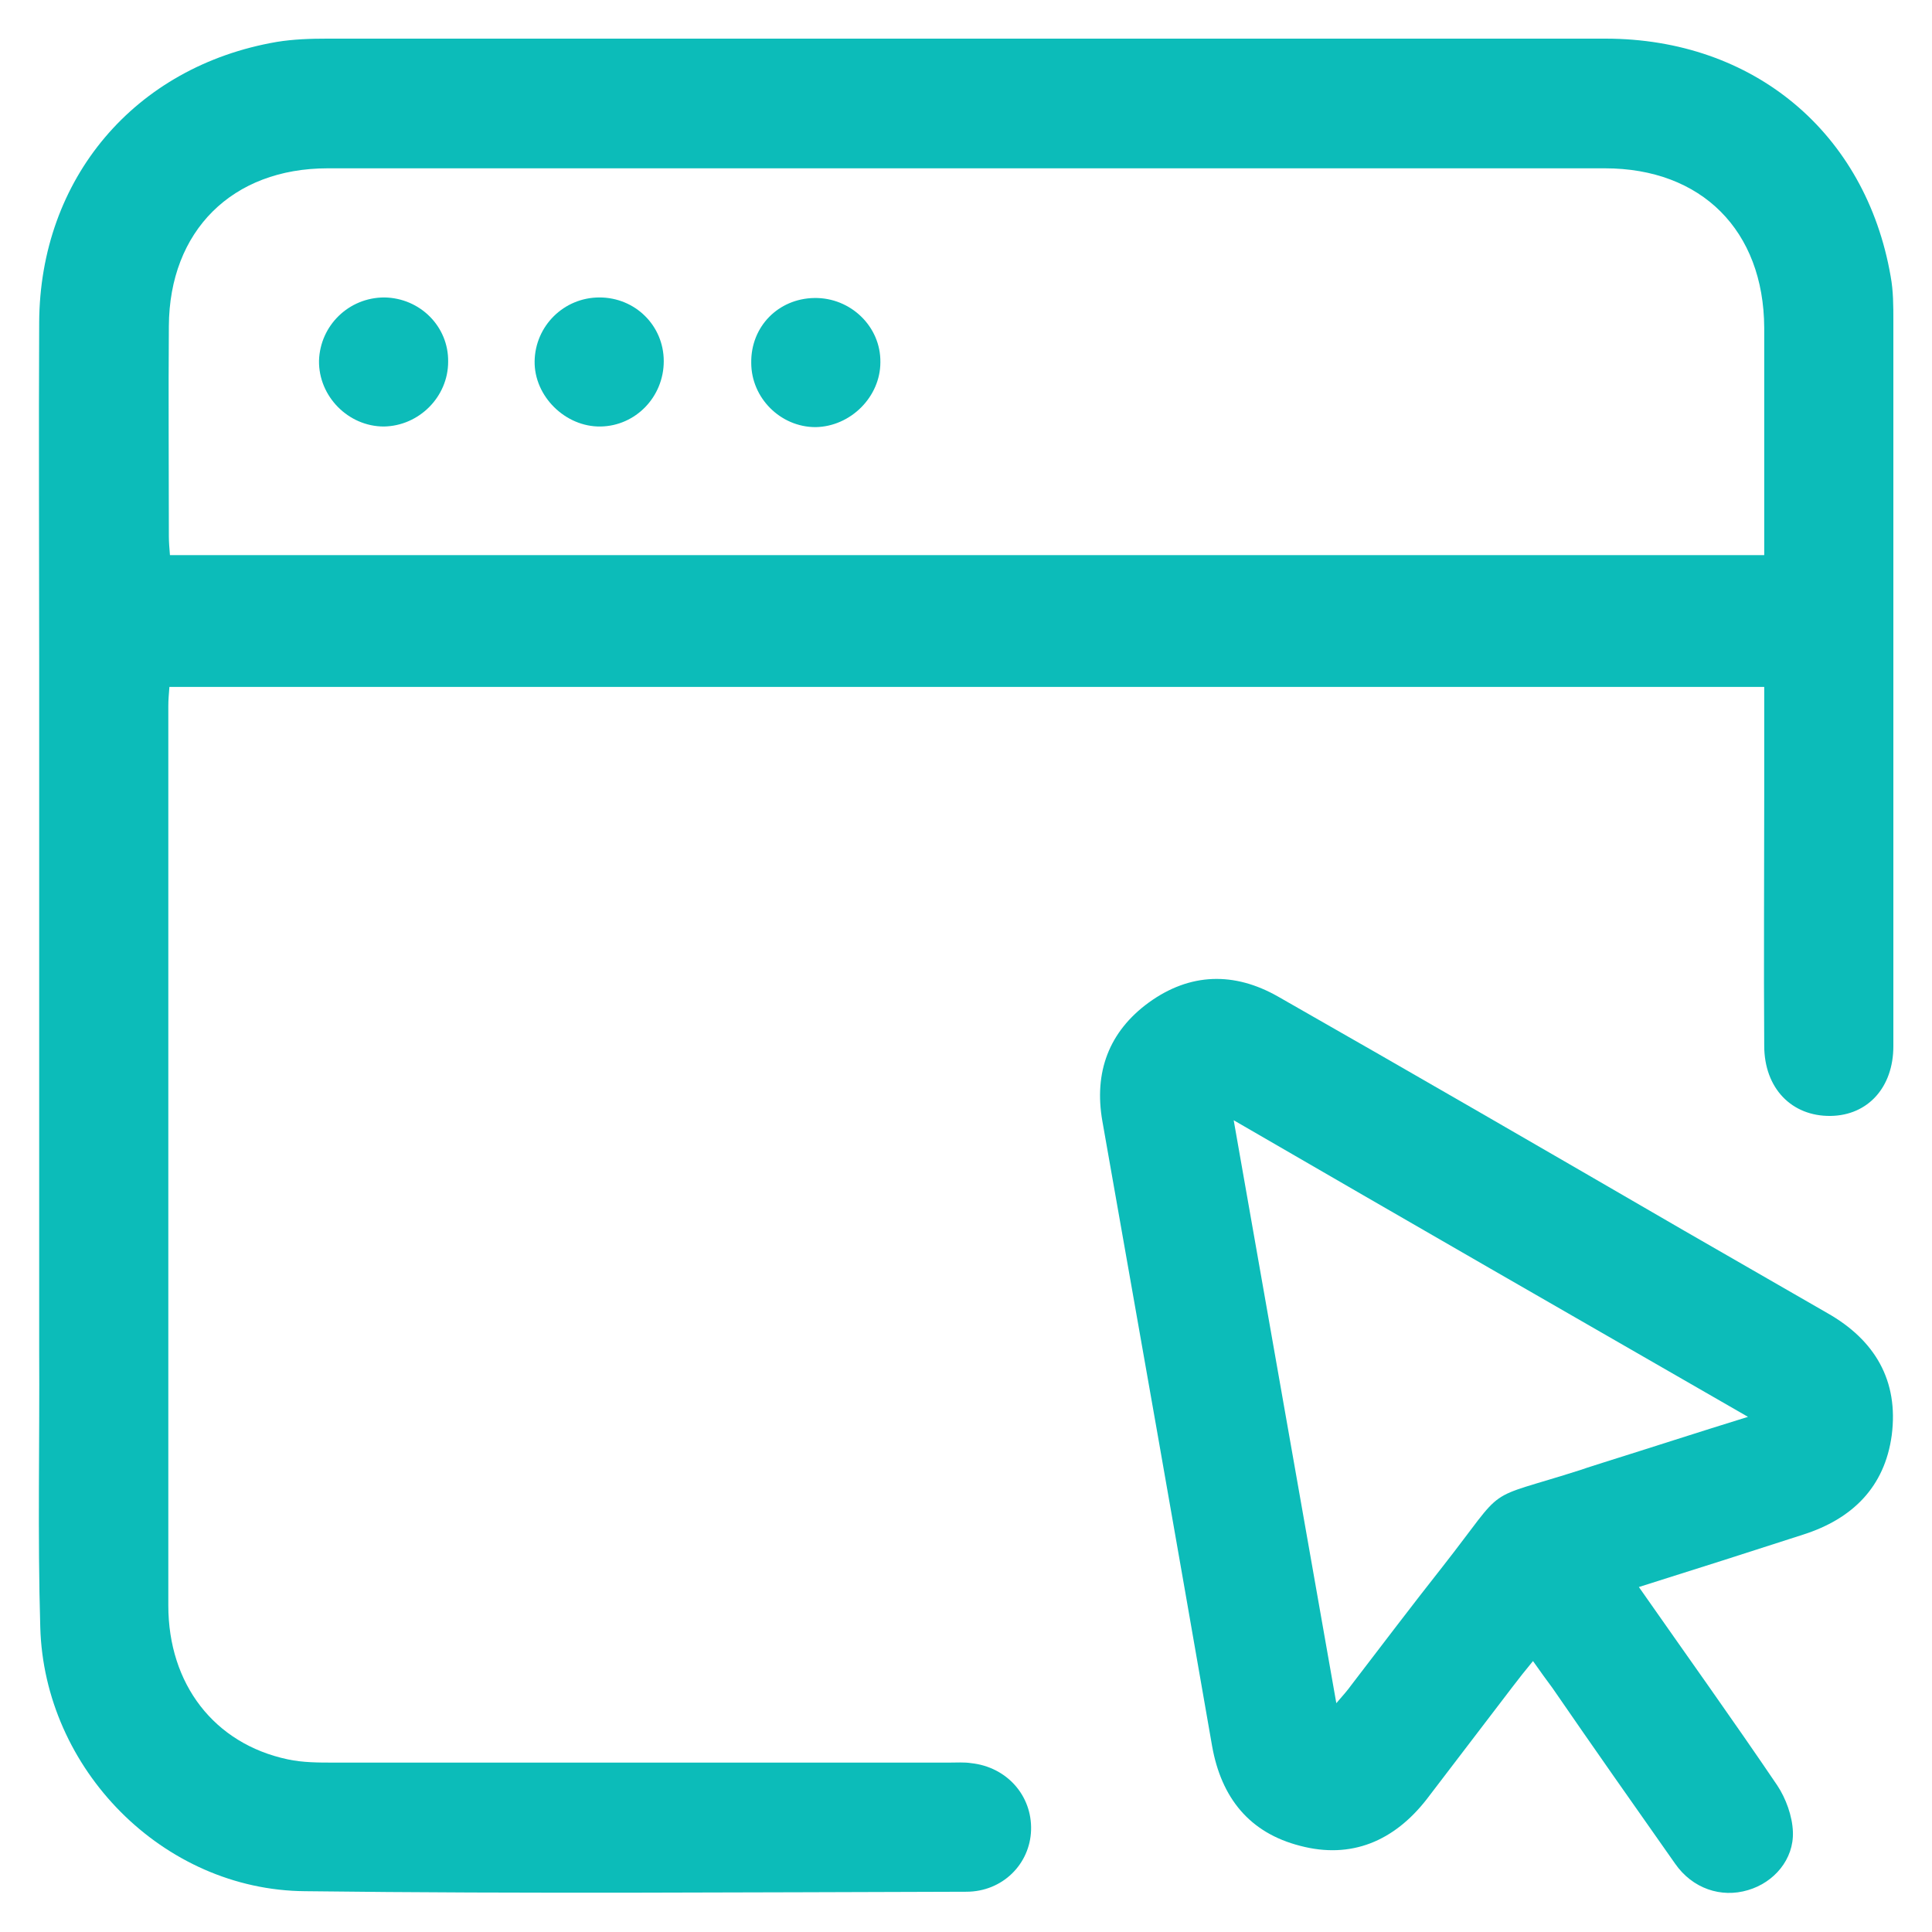
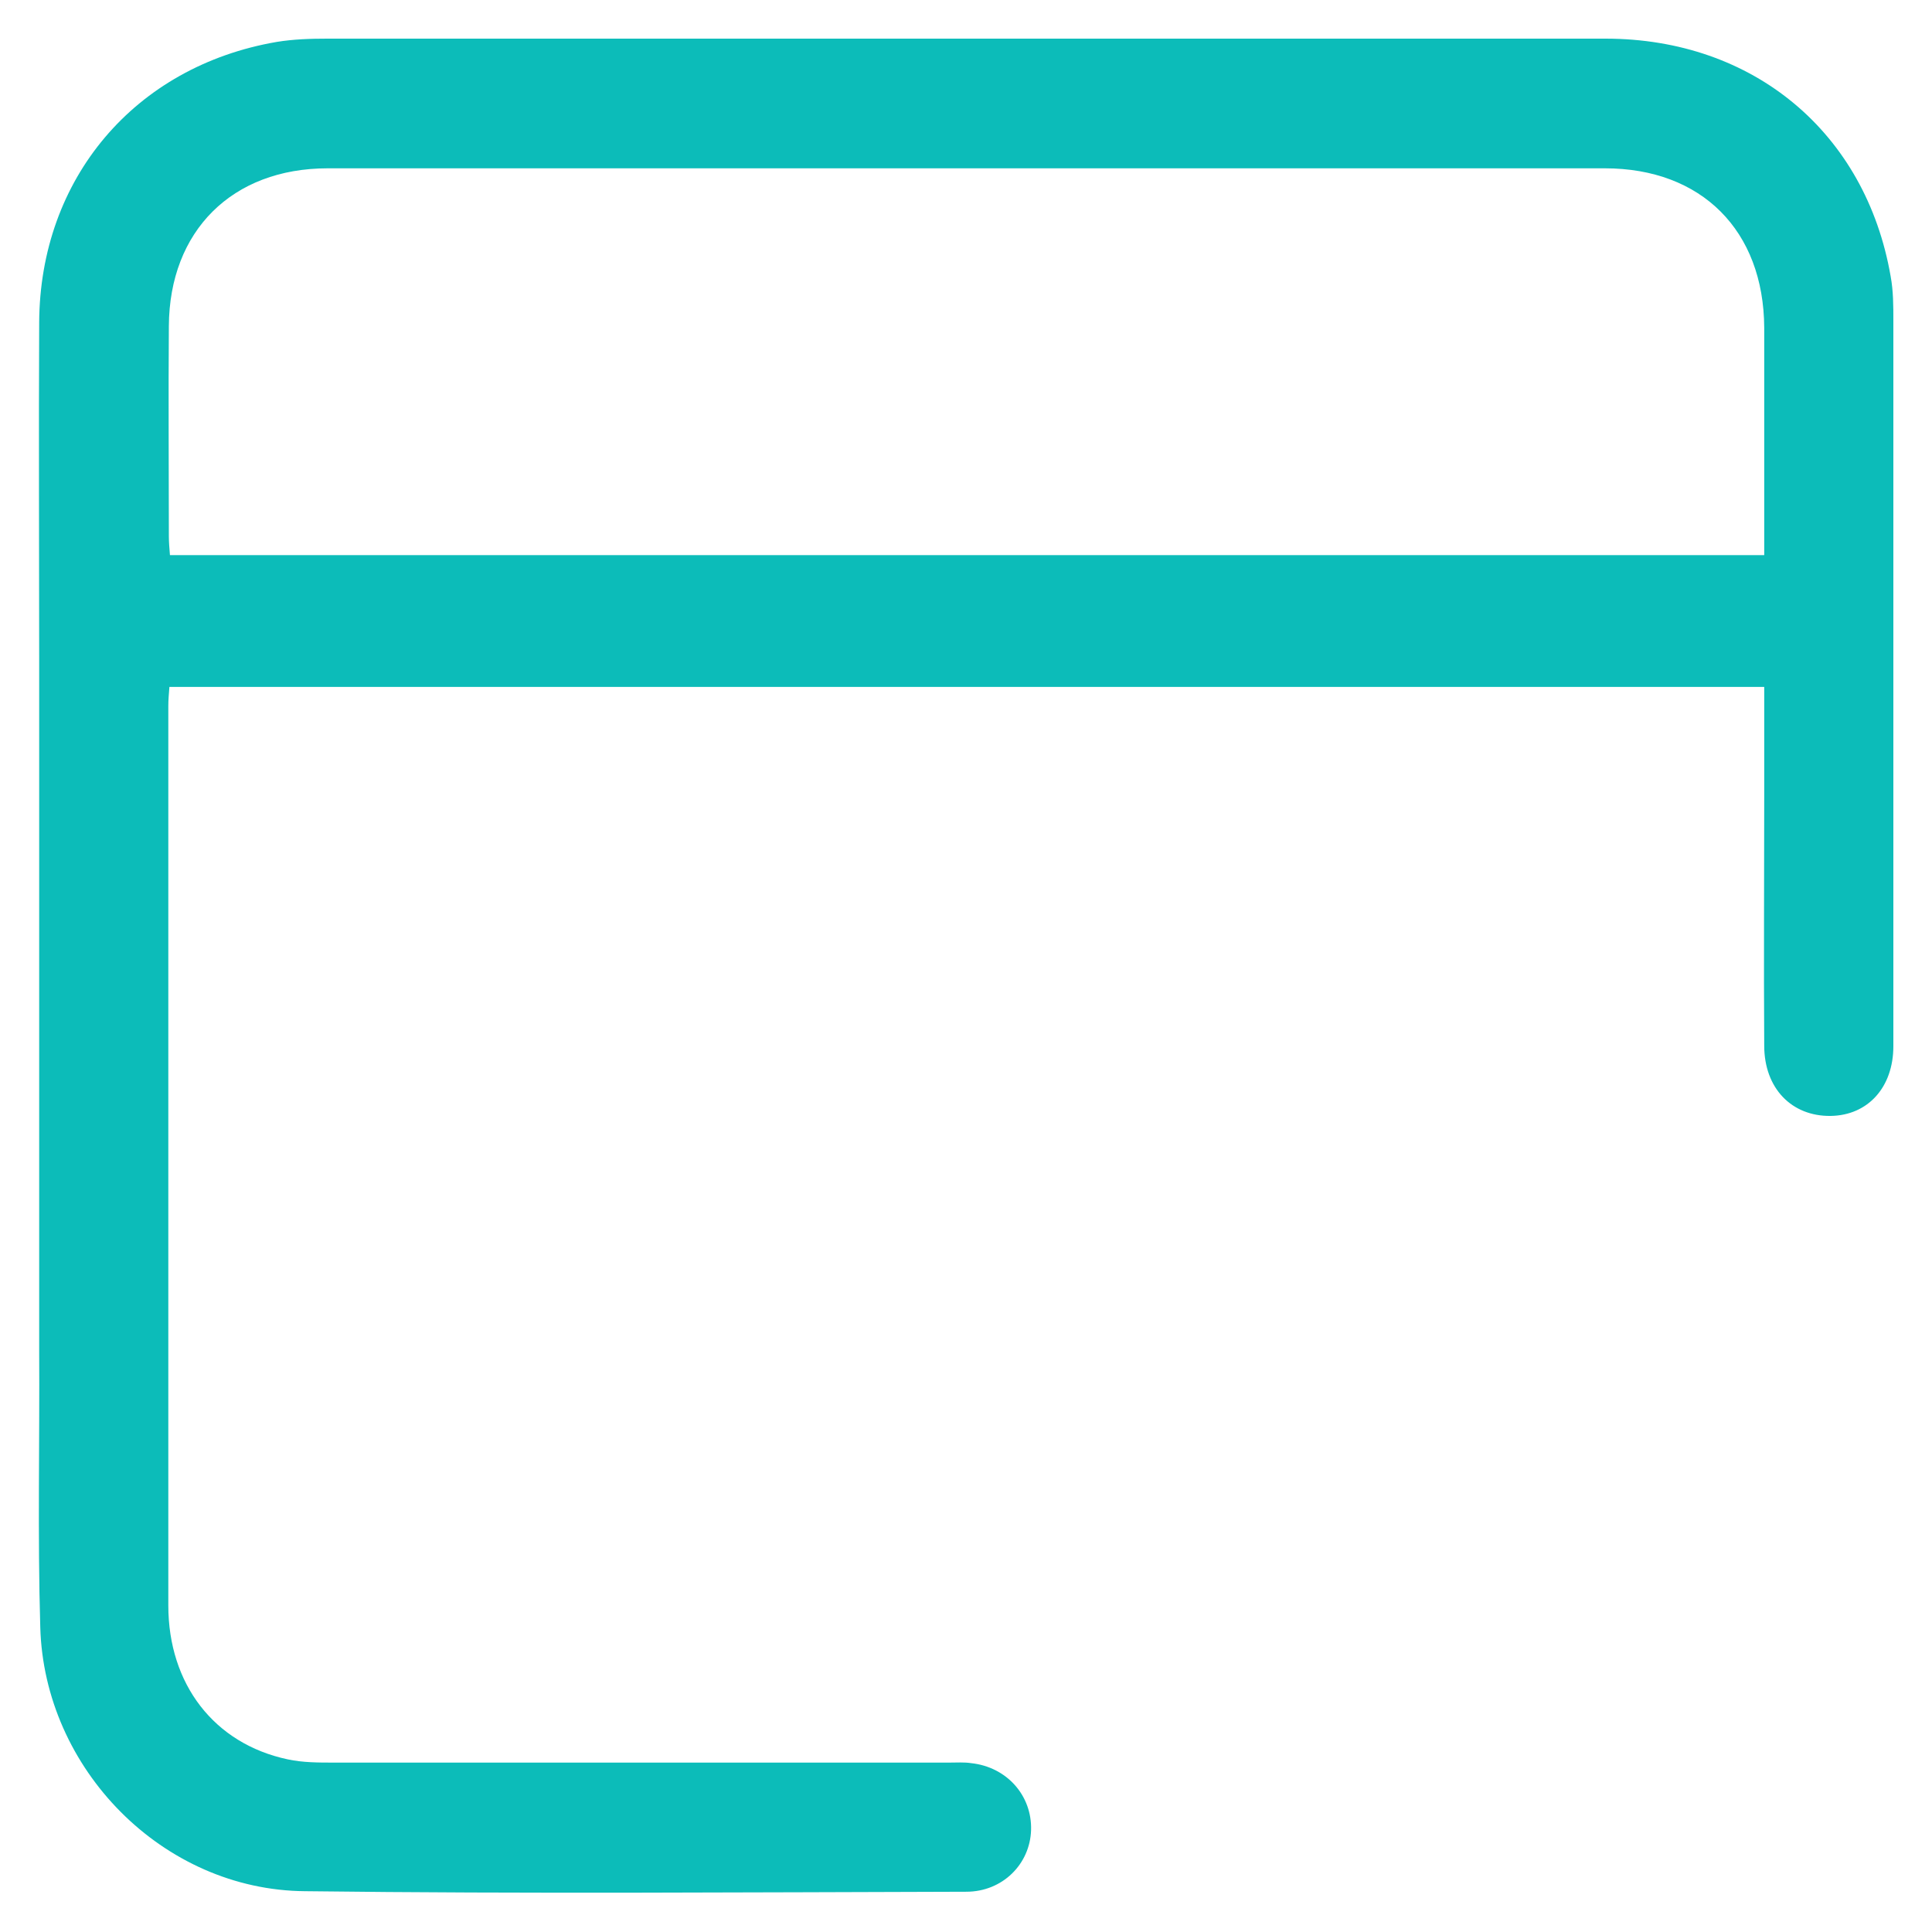
<svg xmlns="http://www.w3.org/2000/svg" width="25" height="25" viewBox="0 0 25 25" fill="none">
  <path d="M2.192 8.889C2.185 8.98 2.178 9.057 2.178 9.134C2.178 13.014 2.178 16.894 2.178 20.774C2.178 21.794 2.772 22.564 3.723 22.766C3.919 22.808 4.121 22.808 4.324 22.808C6.974 22.808 9.63 22.808 12.28 22.808C12.378 22.808 12.476 22.801 12.566 22.815C13.028 22.864 13.356 23.235 13.342 23.682C13.328 24.122 12.972 24.479 12.504 24.479C9.651 24.486 6.799 24.507 3.947 24.472C2.108 24.458 0.57 22.892 0.521 21.053C0.486 19.858 0.514 18.663 0.507 17.467C0.507 14.482 0.507 11.504 0.507 8.519C0.507 7.072 0.5 5.624 0.507 4.177C0.514 2.311 1.744 0.857 3.583 0.542C3.8 0.507 4.016 0.5 4.233 0.5C9.749 0.5 15.258 0.5 20.774 0.5C22.689 0.5 24.143 1.716 24.465 3.576C24.5 3.765 24.5 3.961 24.5 4.149C24.5 7.281 24.5 10.413 24.5 13.538C24.5 14.069 24.171 14.433 23.689 14.44C23.186 14.447 22.829 14.084 22.829 13.531C22.822 12.462 22.829 11.385 22.829 10.315C22.829 9.847 22.829 9.379 22.829 8.889C15.943 8.889 9.085 8.889 2.192 8.889ZM22.829 7.183C22.829 7.085 22.829 7.009 22.829 6.932C22.829 6.037 22.829 5.135 22.829 4.24C22.822 2.982 22.018 2.178 20.767 2.178C15.258 2.178 9.749 2.178 4.24 2.178C3.003 2.178 2.192 2.989 2.185 4.219C2.178 5.128 2.185 6.03 2.185 6.939C2.185 7.016 2.192 7.092 2.199 7.183C9.071 7.183 15.922 7.183 22.829 7.183Z" fill="#0CBCB9" />
-   <path d="M21.207 20.536C21.823 21.417 22.424 22.256 22.997 23.102C23.109 23.27 23.193 23.5 23.2 23.703C23.214 24.06 22.955 24.36 22.619 24.458C22.27 24.563 21.899 24.437 21.676 24.116C21.144 23.36 20.613 22.605 20.089 21.843C20.012 21.739 19.935 21.634 19.837 21.494C19.739 21.613 19.655 21.718 19.571 21.829C19.201 22.312 18.83 22.801 18.46 23.284C18.04 23.822 17.488 24.06 16.824 23.885C16.167 23.717 15.803 23.263 15.684 22.591C15.216 19.9 14.741 17.201 14.265 14.51C14.153 13.874 14.349 13.349 14.866 12.972C15.398 12.587 15.971 12.573 16.537 12.895C18.292 13.895 20.04 14.908 21.788 15.922C22.41 16.279 23.025 16.635 23.647 16.992C24.262 17.341 24.57 17.866 24.479 18.572C24.388 19.243 23.969 19.655 23.332 19.858C22.64 20.082 21.941 20.305 21.207 20.536ZM15.964 14.496C16.412 17.034 16.845 19.509 17.292 22.039C17.383 21.934 17.439 21.871 17.488 21.802C17.88 21.291 18.271 20.774 18.669 20.27C19.529 19.173 19.145 19.439 20.459 19.019C20.557 18.984 20.655 18.956 20.76 18.921C21.361 18.733 21.962 18.537 22.619 18.334C20.382 17.048 18.194 15.789 15.964 14.496Z" fill="#0CBCB9" />
-   <path d="M7.757 3.849C8.218 3.849 8.589 4.212 8.589 4.674C8.589 5.135 8.225 5.512 7.771 5.519C7.316 5.526 6.911 5.128 6.918 4.674C6.925 4.219 7.295 3.849 7.757 3.849Z" fill="#0CBCB9" />
-   <path d="M9.721 4.695C9.714 4.226 10.071 3.863 10.539 3.856C11.007 3.849 11.399 4.226 11.392 4.688C11.392 5.135 11.007 5.52 10.553 5.527C10.099 5.527 9.721 5.149 9.721 4.695Z" fill="#0CBCB9" />
-   <path d="M4.974 3.849C5.436 3.856 5.806 4.226 5.799 4.681C5.799 5.135 5.422 5.512 4.967 5.519C4.506 5.519 4.121 5.128 4.128 4.667C4.142 4.212 4.513 3.849 4.974 3.849Z" fill="#0CBCB9" />
</svg>